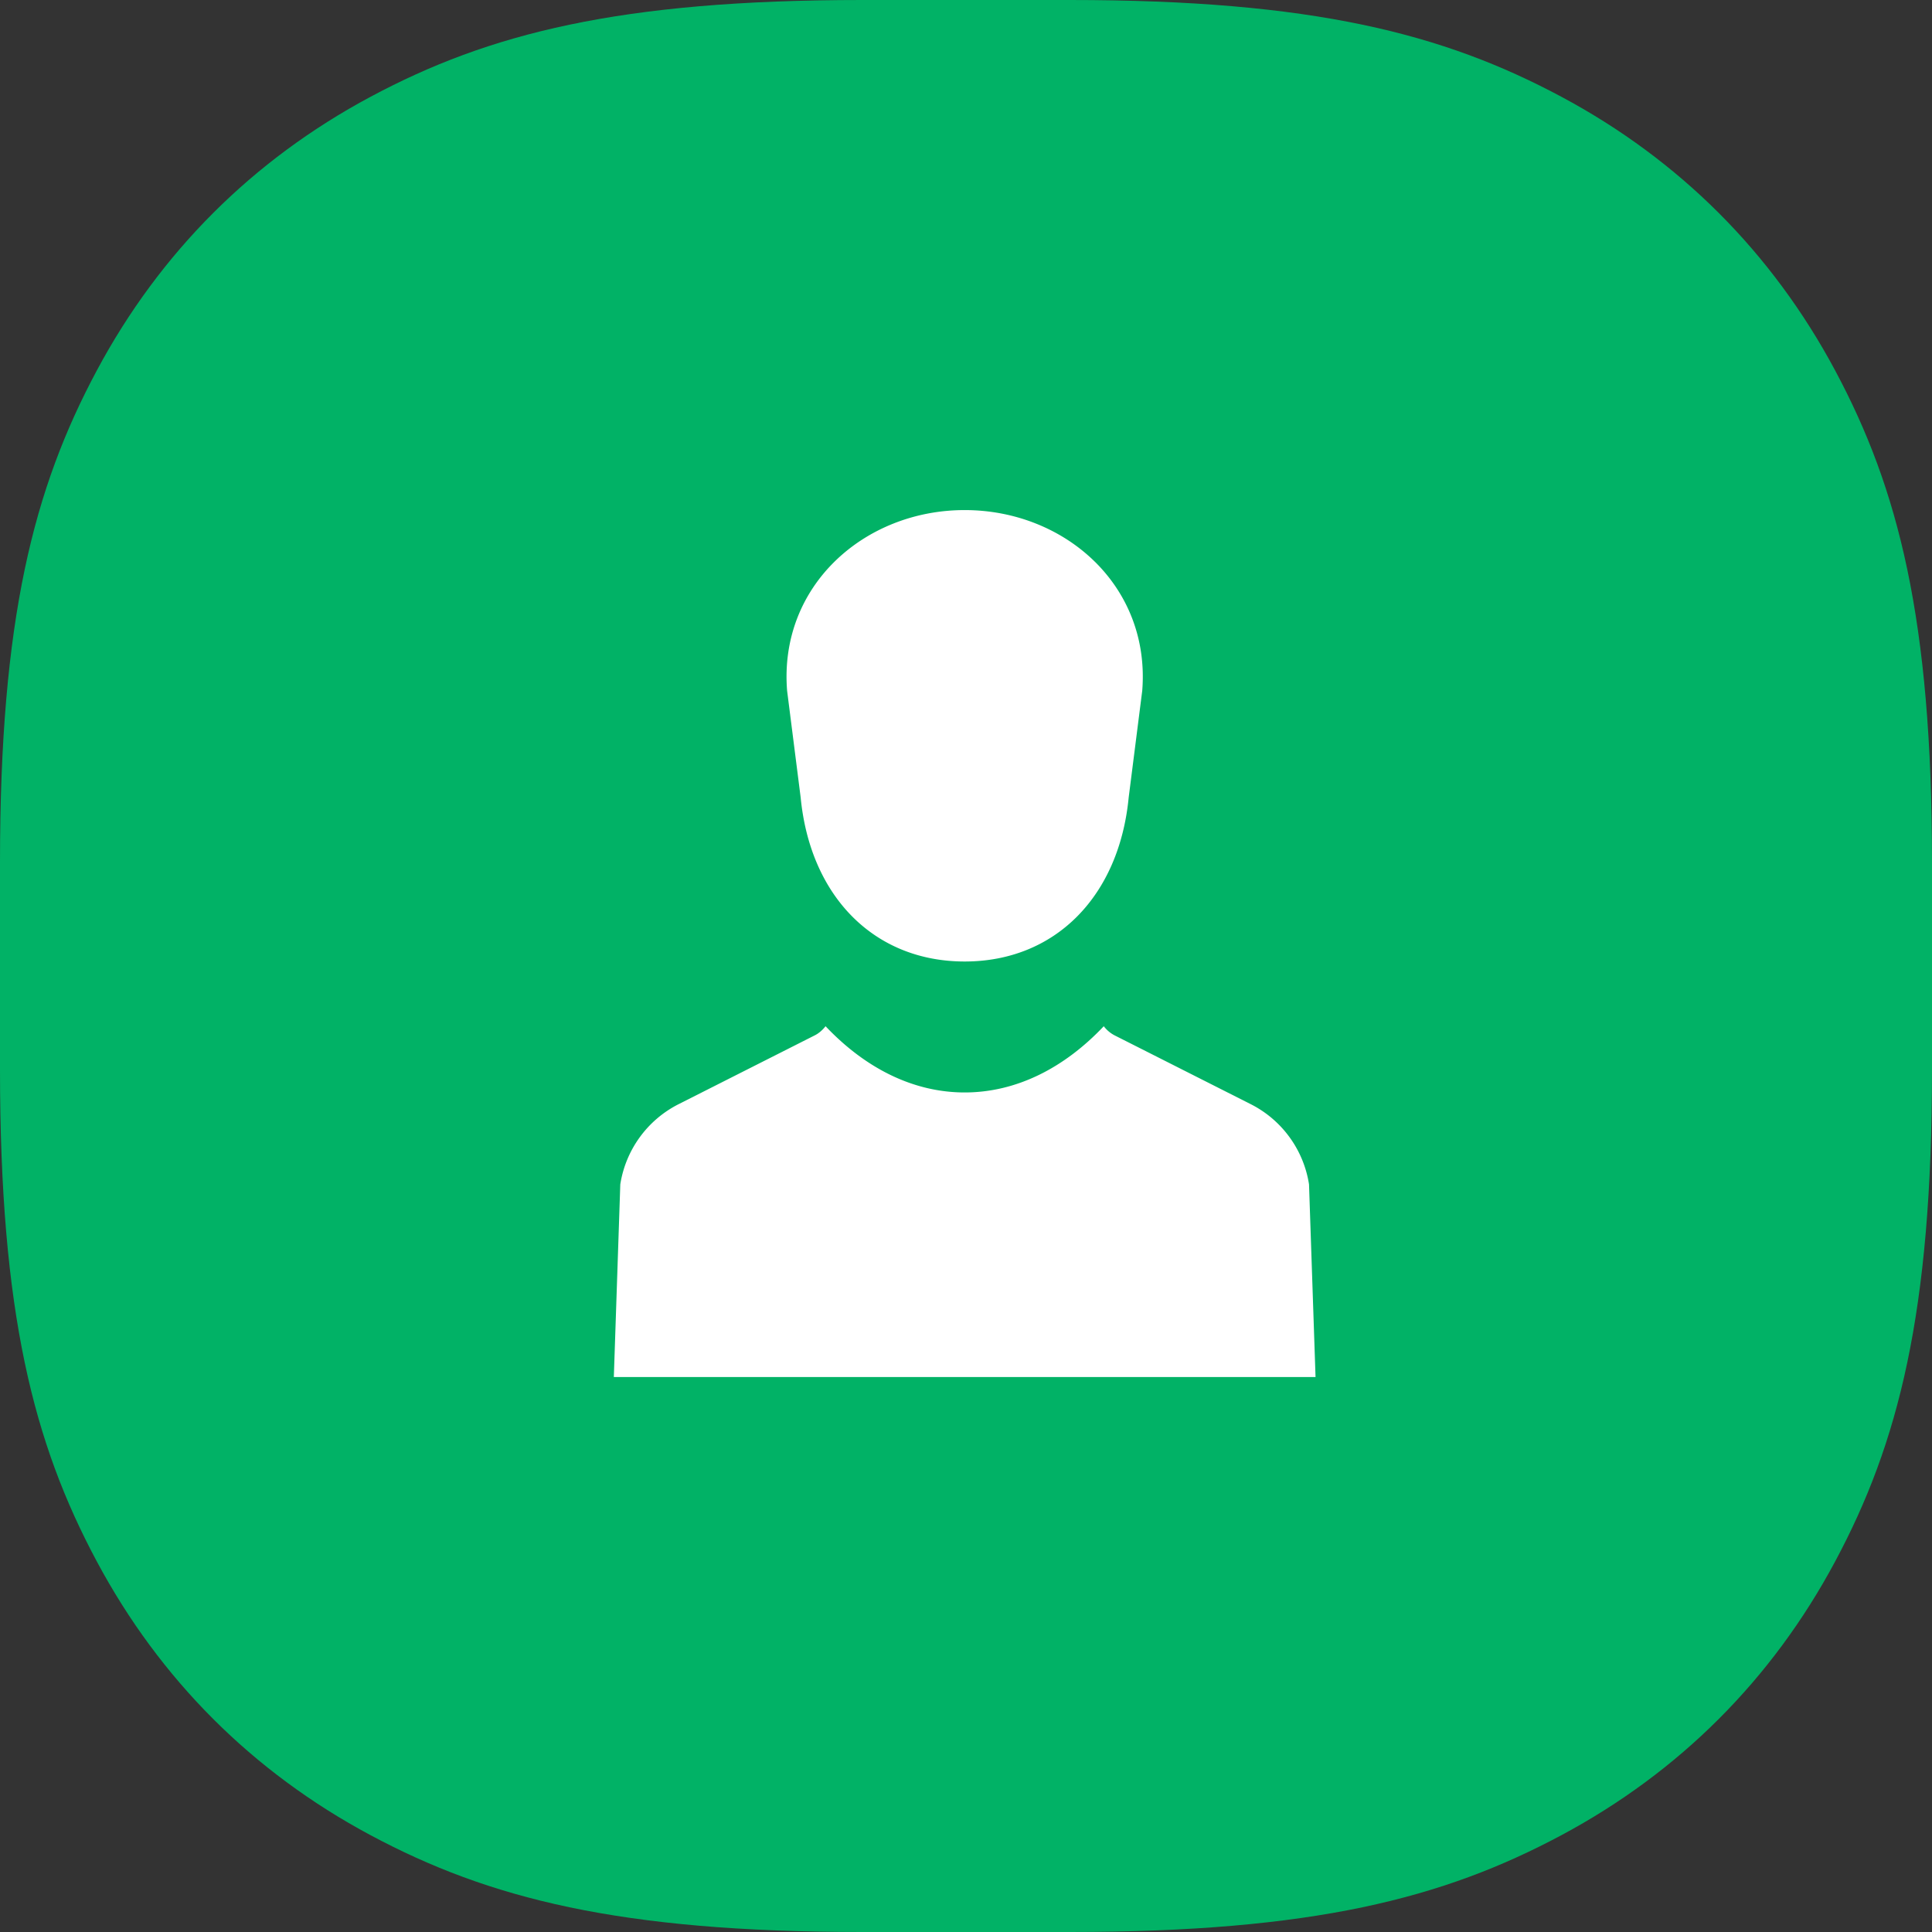
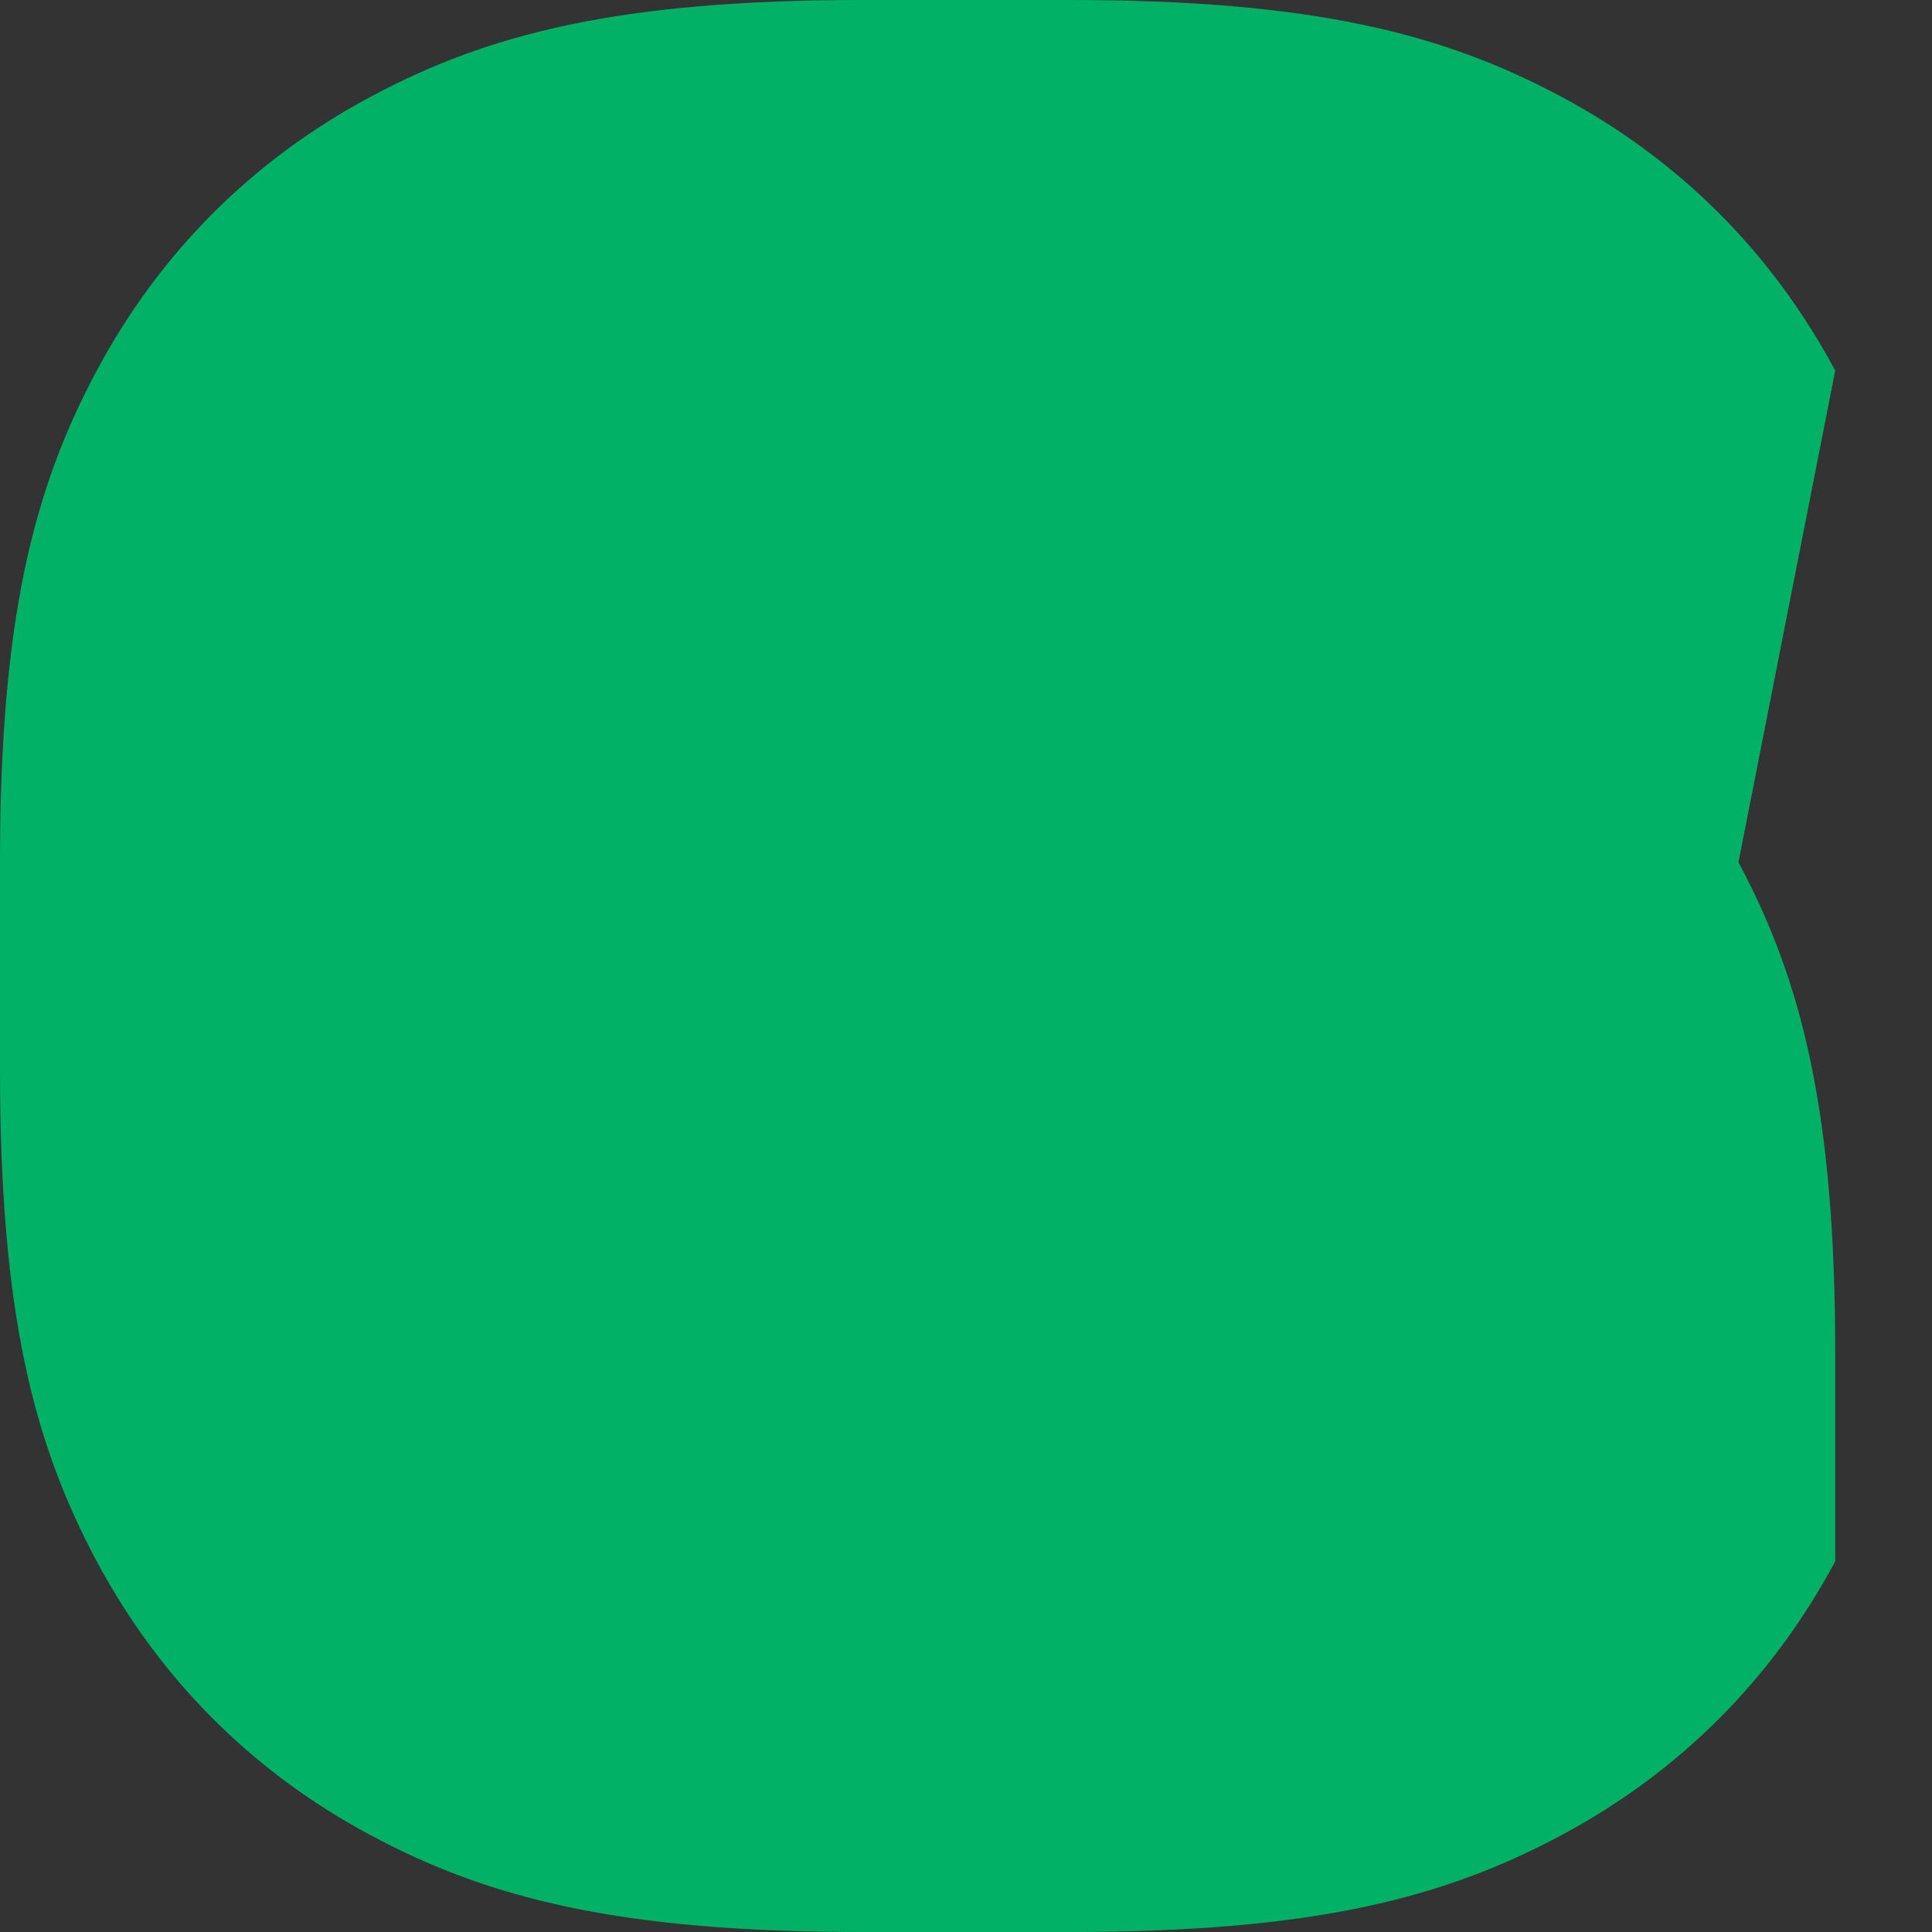
<svg xmlns="http://www.w3.org/2000/svg" width="64" height="64" viewBox="0 0 64 64">
  <rect x="0" y="0" width="64" height="64" fill="#333333" stroke="none" />
  <g fill="none" fill-rule="evenodd">
-     <path d="M60.794 12.277c-2.092-3.911-5.161-6.98-9.072-9.072C47.811 1.113 43.491 0 35.435 0h-6.871c-8.056 0-12.375 1.113-16.287 3.205-3.911 2.092-6.98 5.161-9.072 9.072C1.113 16.188 0 20.508 0 28.564v6.871c0 8.056 1.113 12.375 3.205 16.286 2.092 3.911 5.161 6.981 9.072 9.073C16.189 62.885 20.508 64 28.564 64h6.871c8.056 0 12.376-1.115 16.287-3.206 3.911-2.092 6.98-5.162 9.072-9.073C62.886 47.81 64 43.491 64 35.435v-6.871c0-8.056-1.114-12.376-3.206-16.287" fill="#01B266" />
+     <path d="M60.794 12.277c-2.092-3.911-5.161-6.98-9.072-9.072C47.811 1.113 43.491 0 35.435 0h-6.871c-8.056 0-12.375 1.113-16.287 3.205-3.911 2.092-6.98 5.161-9.072 9.072C1.113 16.188 0 20.508 0 28.564v6.871c0 8.056 1.113 12.375 3.205 16.286 2.092 3.911 5.161 6.981 9.072 9.073C16.189 62.885 20.508 64 28.564 64h6.871c8.056 0 12.376-1.115 16.287-3.206 3.911-2.092 6.98-5.162 9.072-9.073v-6.871c0-8.056-1.114-12.376-3.206-16.287" fill="#01B266" />
    <g fill="#FFF">
-       <path d="M26.523 26.417c.316 3.273 2.432 5.434 5.433 5.434s5.117-2.161 5.433-5.434l.449-3.536c.277-3.472-2.558-5.984-5.882-5.984-3.325 0-6.16 2.512-5.882 5.984l.449 3.536zM43.579 45.615l-.216-6.381a3.597 3.597 0 0 0-1.933-2.658l-4.513-2.281a1.068 1.068 0 0 1-.353-.3c-1.306 1.381-2.894 2.194-4.608 2.194-1.713 0-3.301-.813-4.608-2.194-.097.121-.212.228-.353.3l-4.513 2.281a3.6 3.6 0 0 0-1.934 2.658l-.214 6.381h23.245z" />
-     </g>
+       </g>
  </g>
</svg>